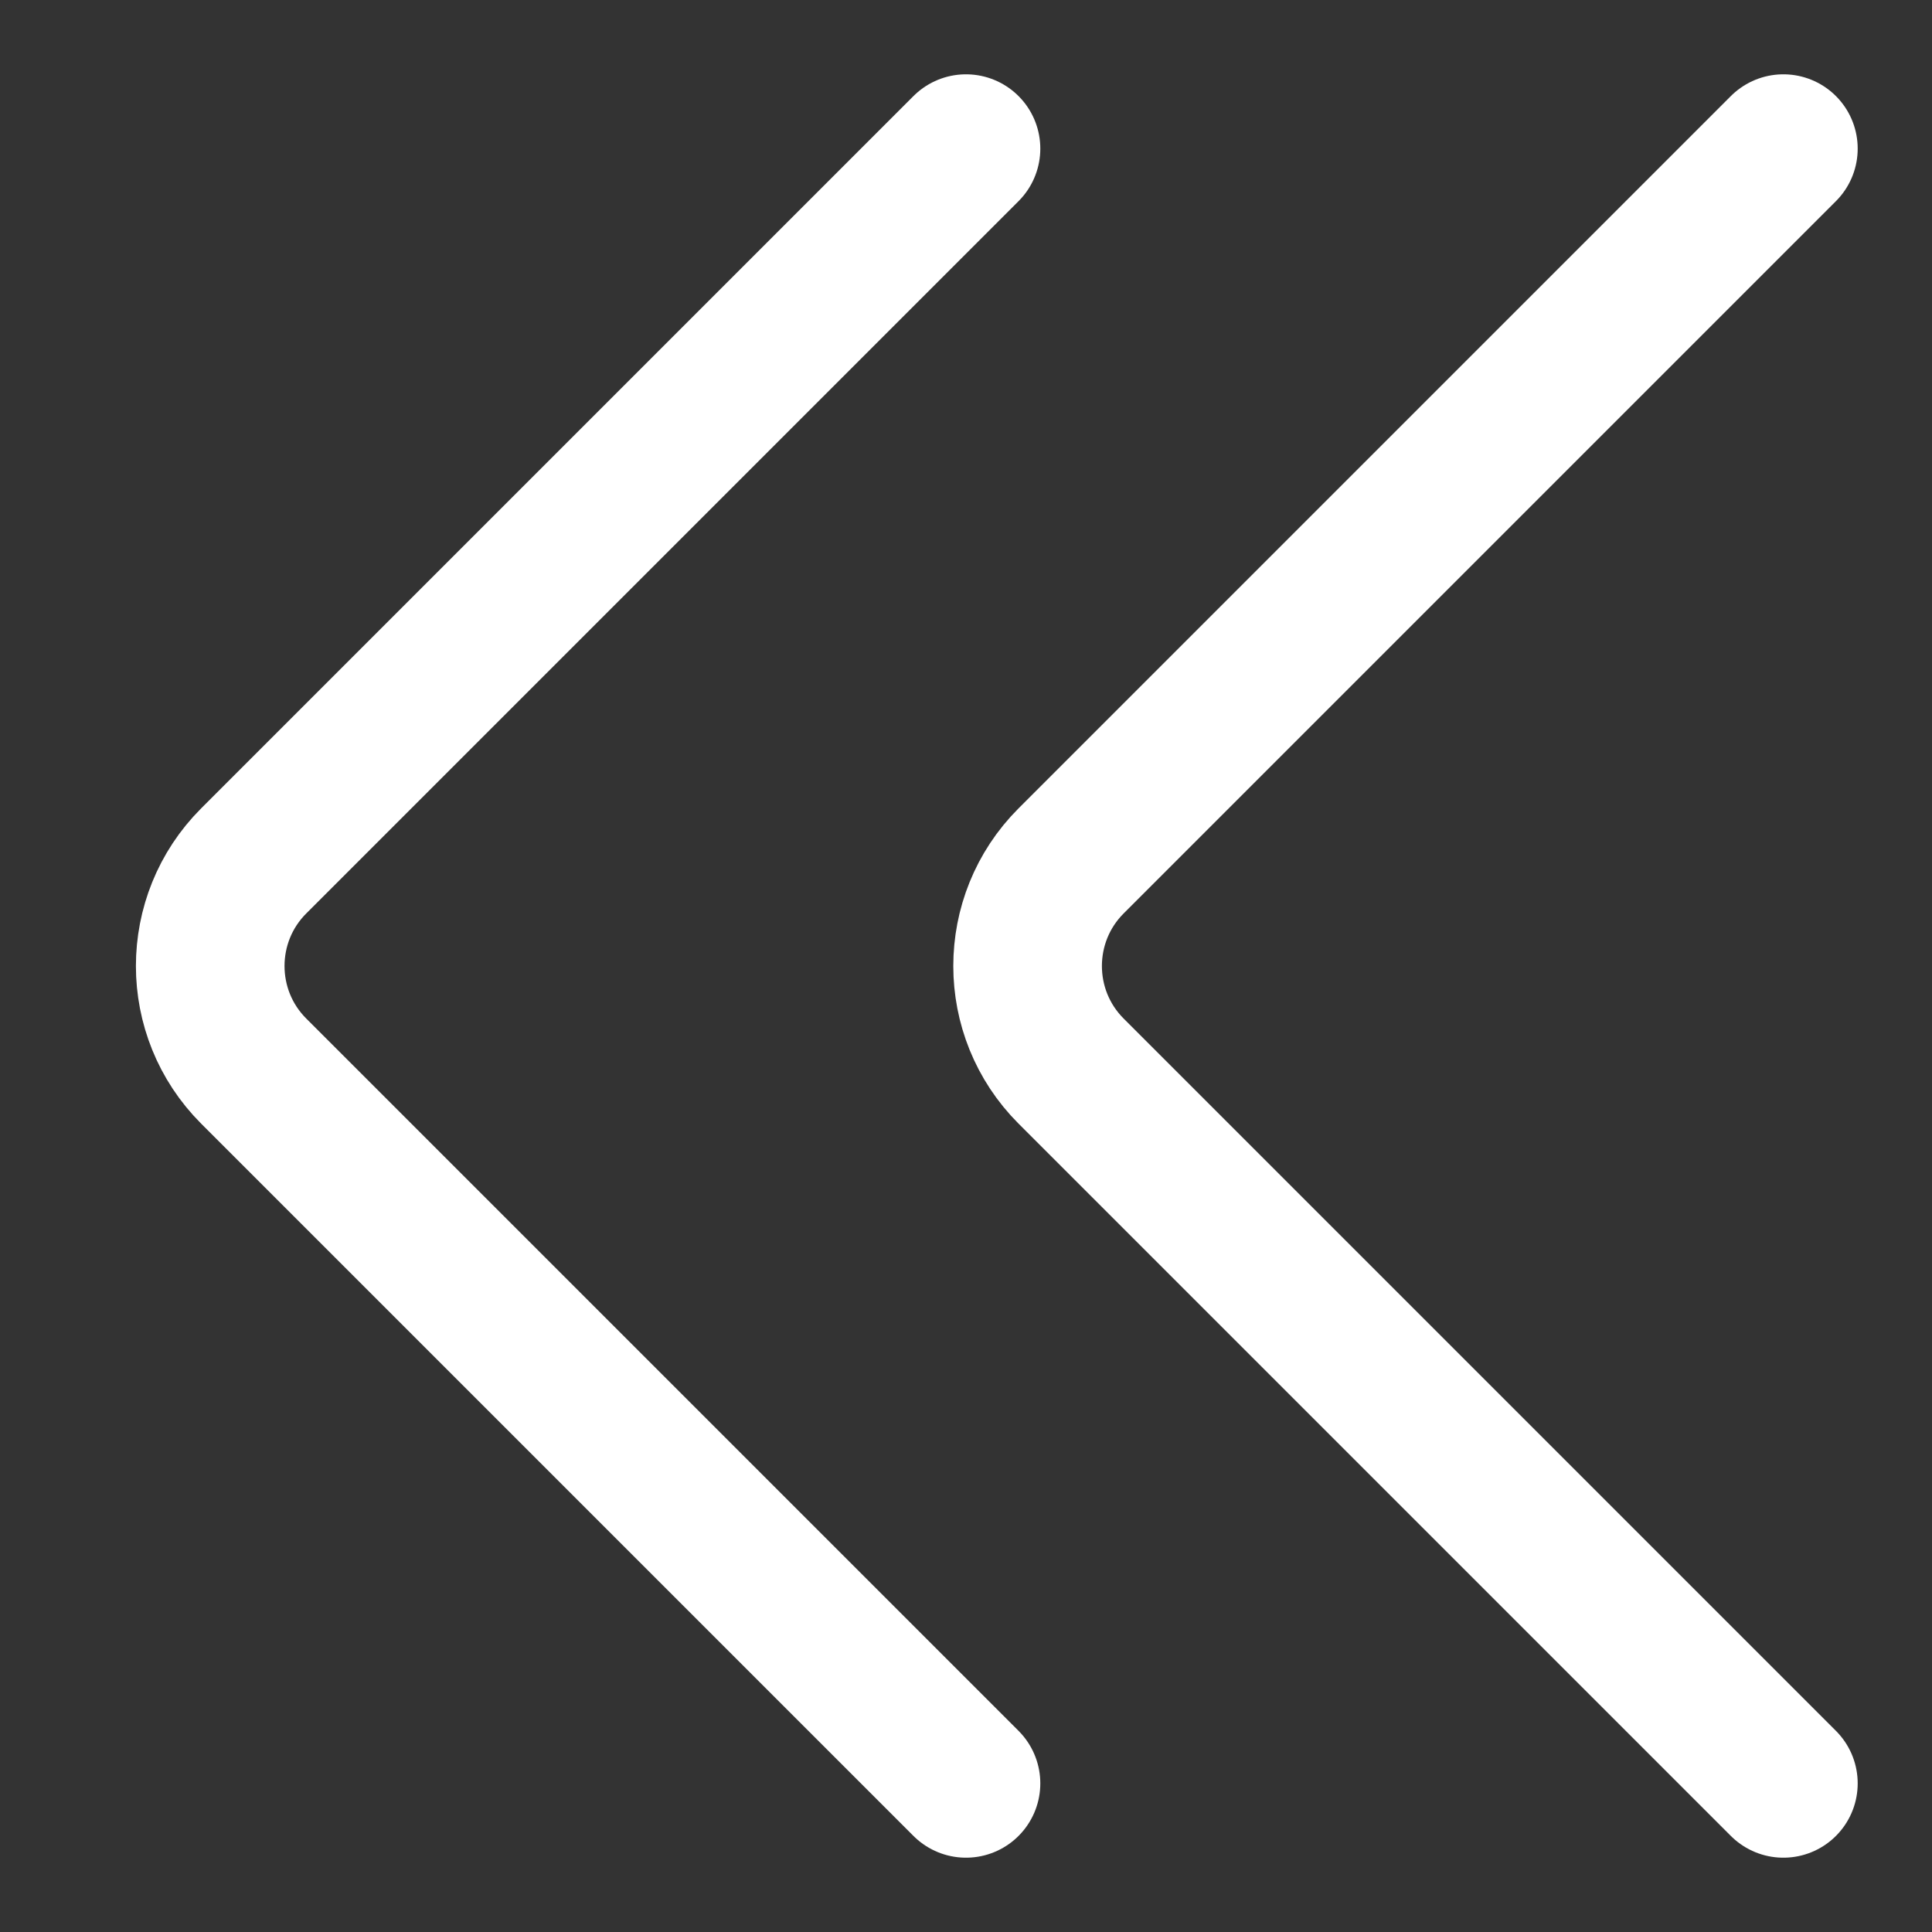
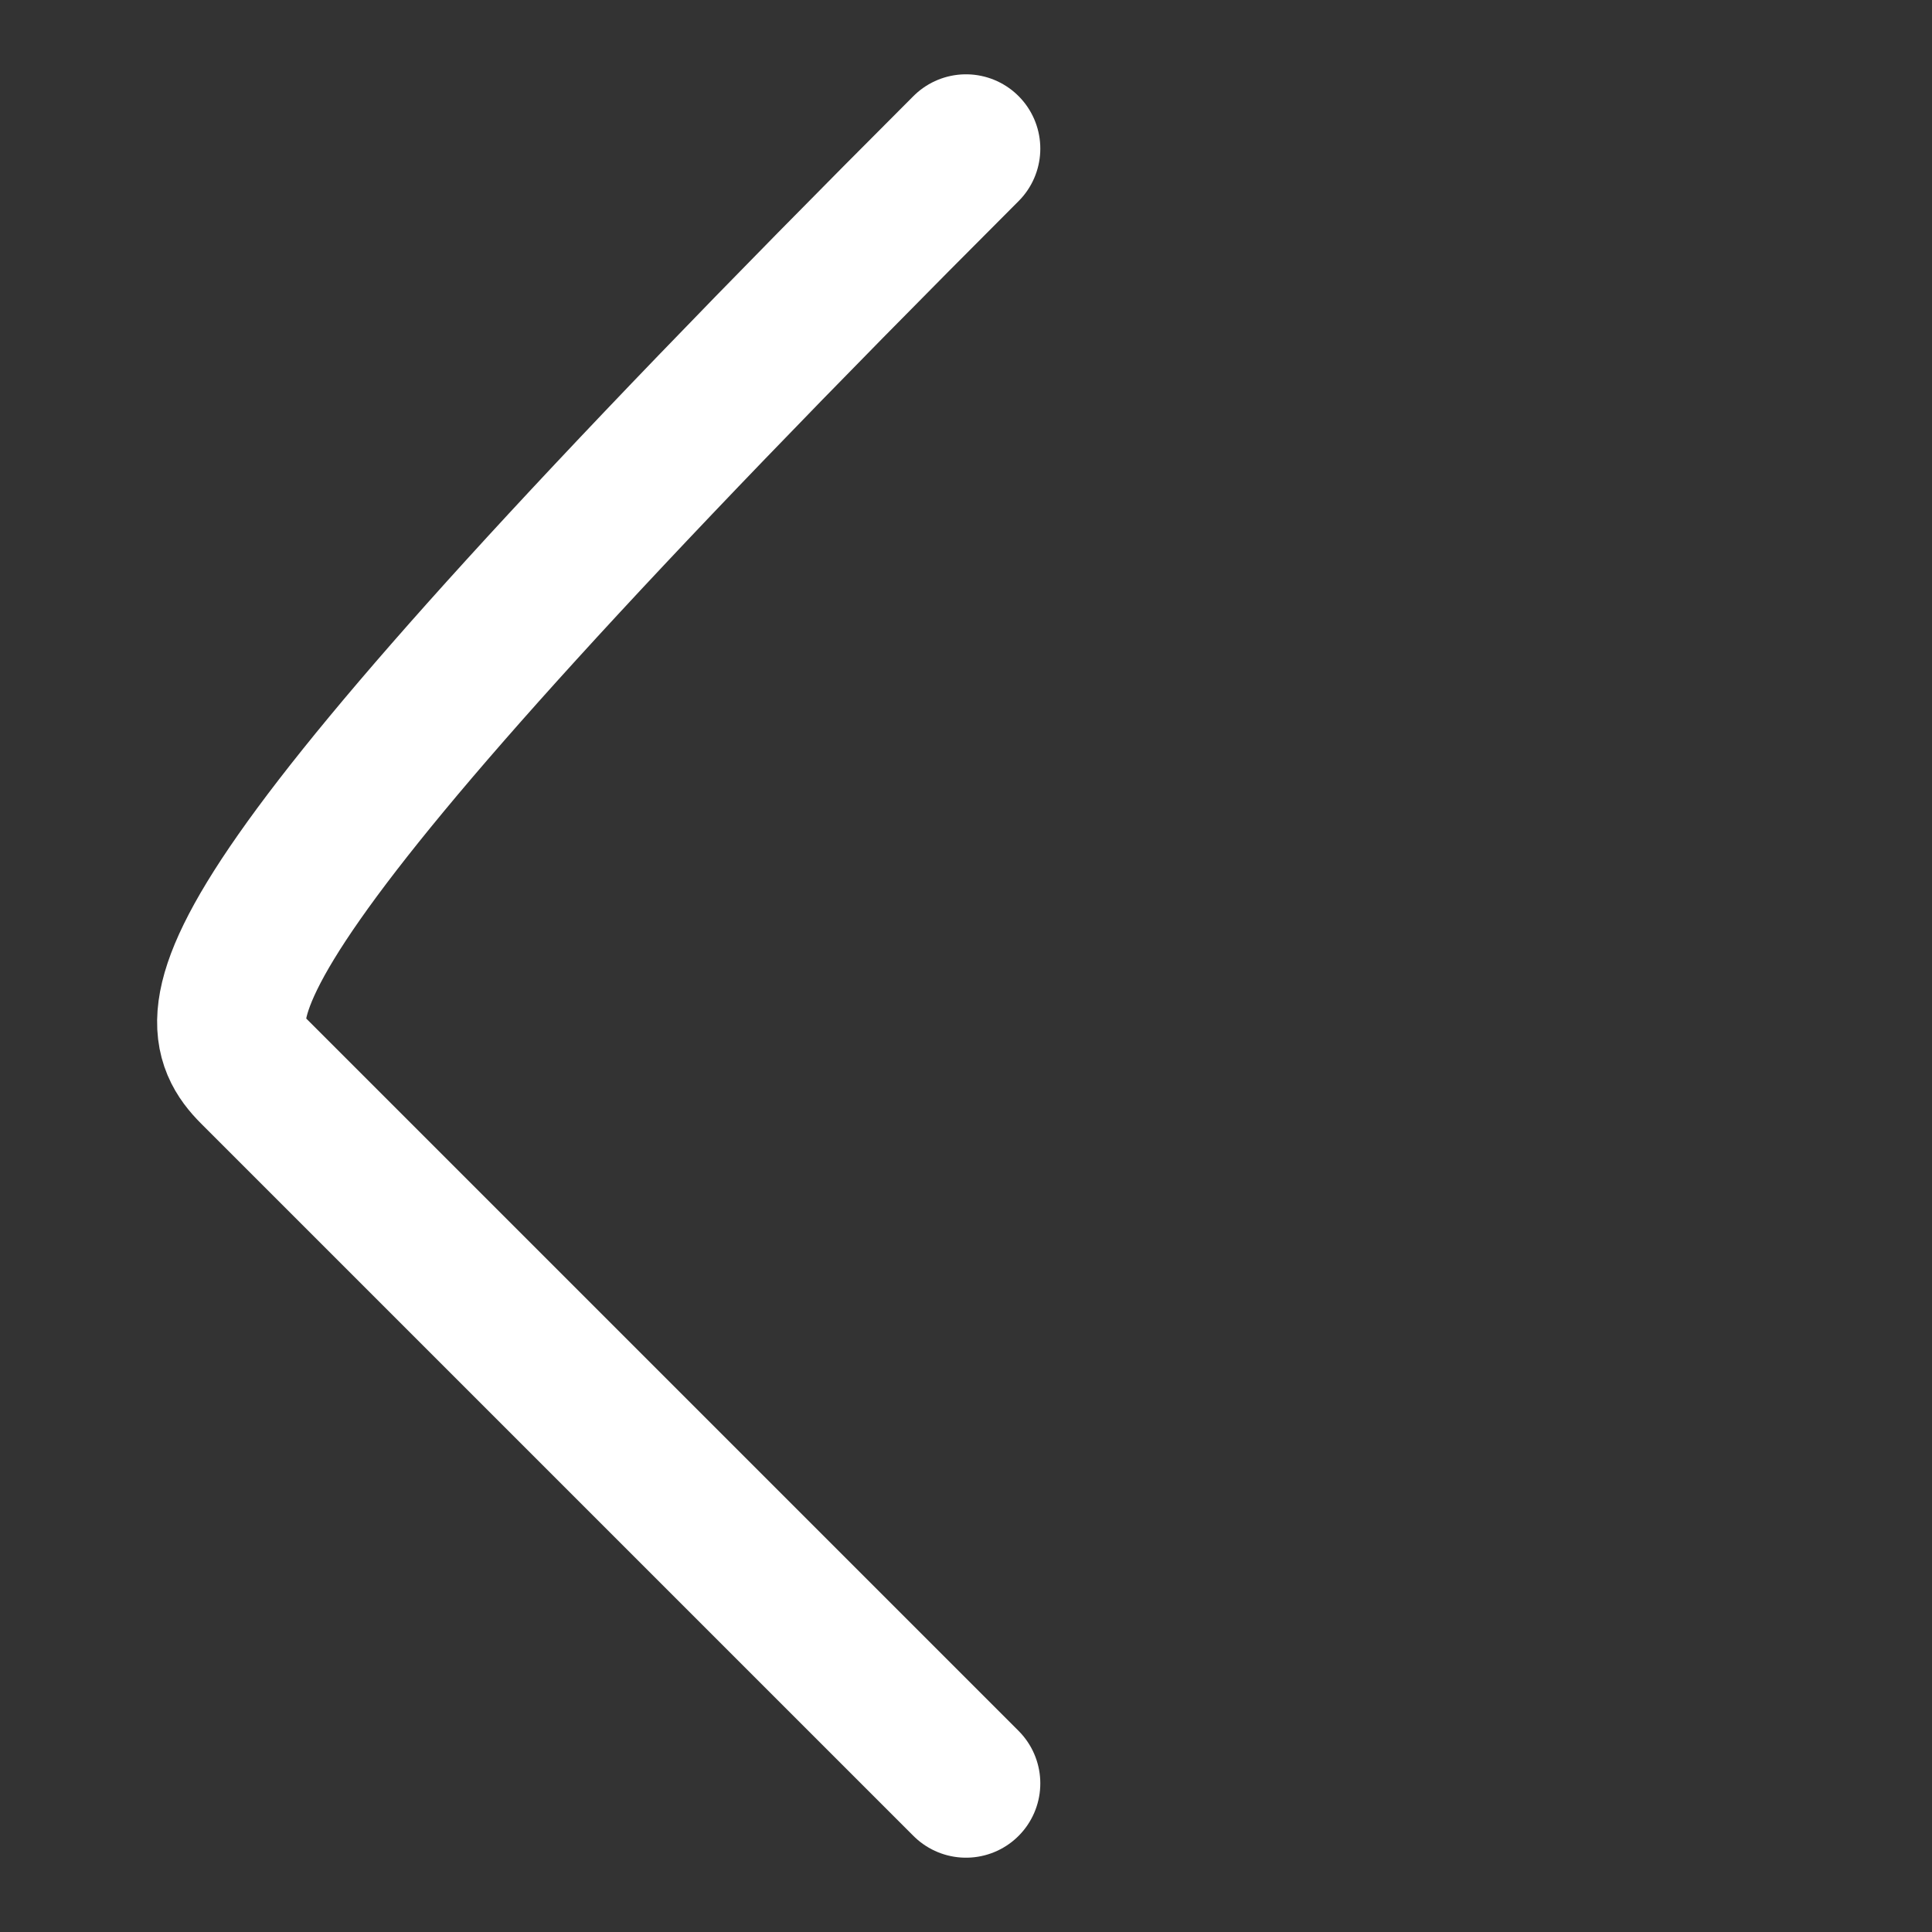
<svg xmlns="http://www.w3.org/2000/svg" width="13" height="13" viewBox="0 0 13 13" fill="none">
  <rect x="0" y="0" width="13" height="13" fill="#333333" stroke="none" />
-   <path d="M12 1L7.207 5.793C6.817 6.183 6.817 6.817 7.207 7.207L12 12" stroke="white" stroke-linecap="round" />
-   <path d="M6.5 1L1.707 5.793C1.317 6.183 1.317 6.817 1.707 7.207L6.5 12" stroke="white" stroke-linecap="round" />
+   <path d="M6.5 1C1.317 6.183 1.317 6.817 1.707 7.207L6.5 12" stroke="white" stroke-linecap="round" />
</svg>